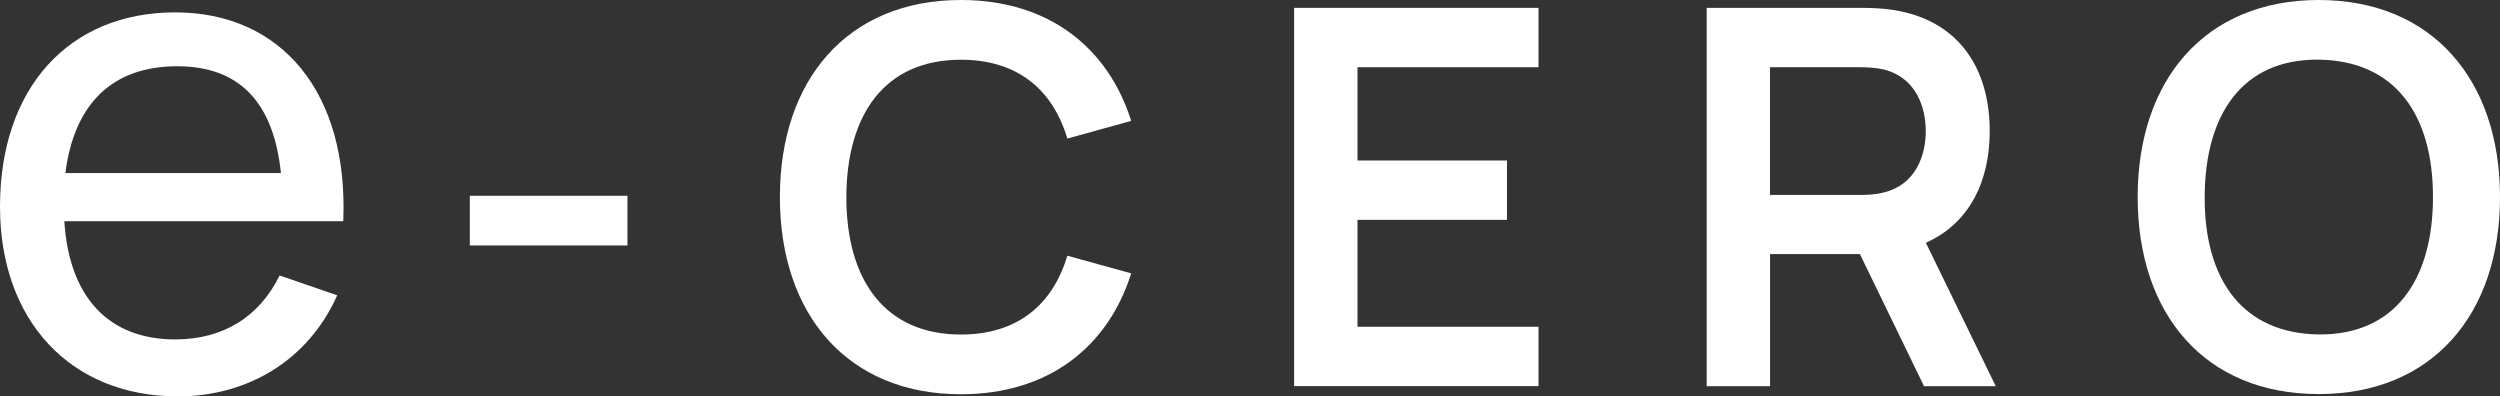
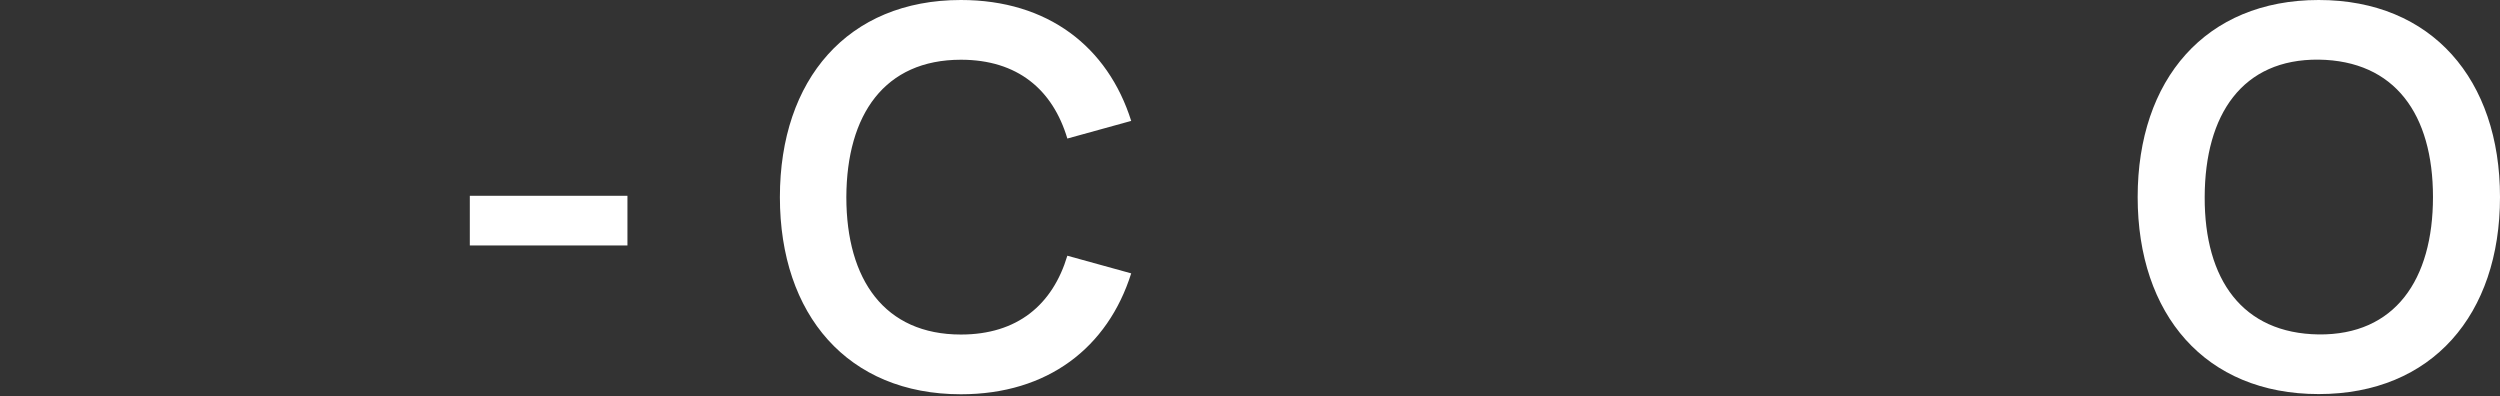
<svg xmlns="http://www.w3.org/2000/svg" viewBox="0 0 260.74 41.34">
  <rect x="0" y="0" width="260.74" height="41.34" fill="#333333" stroke="none" />
  <defs>
    <style>
      .cls-1 {
        isolation: isolate;
      }

      .cls-2 {
        mix-blend-mode: multiply;
      }

      .cls-3 {
        fill: #fff;
      }
    </style>
  </defs>
  <g class="cls-1">
    <g id="Capa_1" data-name="Capa 1">
      <g class="cls-2">
-         <path class="cls-3" d="M0,21.56C0,9.12,7.24,1.29,18.27,1.29s18.09,8.29,17.53,21.78H6.71c.49,7.87,4.57,12.33,11.56,12.33,4.99,0,8.78-2.35,10.89-6.67l6.01,2.07c-2.99,6.71-9.27,10.54-16.62,10.54C7.34,41.34,0,33.43,0,21.56ZM6.82,18.05h22.48c-.77-7.45-4.39-11.14-10.82-11.14-6.78,0-10.75,3.93-11.66,11.14Z" />
        <path class="cls-3" d="M49,25.6v-5.18h16.44v5.18h-16.44Z" />
        <path class="cls-3" d="M81.34,20.55c0-12.25,7.07-20.55,18.88-20.55,9.07,0,15.32,4.88,17.76,12.61l-6.66,1.84c-1.53-5.12-5.21-8.22-11.1-8.22-7.95,0-11.92,5.7-11.95,14.33,0,8.63,4,14.33,11.95,14.33,5.89,0,9.56-3.1,11.1-8.22l6.66,1.84c-2.44,7.73-8.69,12.61-17.76,12.61-11.81,0-18.88-8.3-18.88-20.55Z" />
-         <path class="cls-3" d="M134.97,40.28V.82h25.49v6.19h-18.88v9.73h15.59v6.19h-15.59v11.15h18.88v6.19h-25.49Z" />
-         <path class="cls-3" d="M178,40.28V.82h16.31c.77,0,2.14.05,3.15.22,6.85,1.07,10.06,6.11,10.06,12.63,0,5.32-2.17,9.65-6.66,11.65l7.29,14.96h-7.48l-6.69-13.78h-9.37v13.78h-6.6ZM184.6,20.33h9.43c.74,0,1.73-.05,2.49-.27,3.29-.82,4.33-3.86,4.33-6.39s-1.04-5.56-4.33-6.41c-.77-.19-1.75-.25-2.49-.25h-9.43v13.32Z" />
        <path class="cls-3" d="M222.95,20.55c0-12.25,7.07-20.55,18.88-20.55s18.91,8.3,18.91,20.55-7.07,20.55-18.91,20.55-18.88-8.3-18.88-20.55ZM253.75,20.55c0-8.63-3.97-14.22-11.92-14.33-7.95-.08-11.87,5.7-11.89,14.33-.03,8.63,3.95,14.22,11.89,14.33,7.95.08,11.92-5.7,11.92-14.33Z" />
      </g>
    </g>
  </g>
</svg>